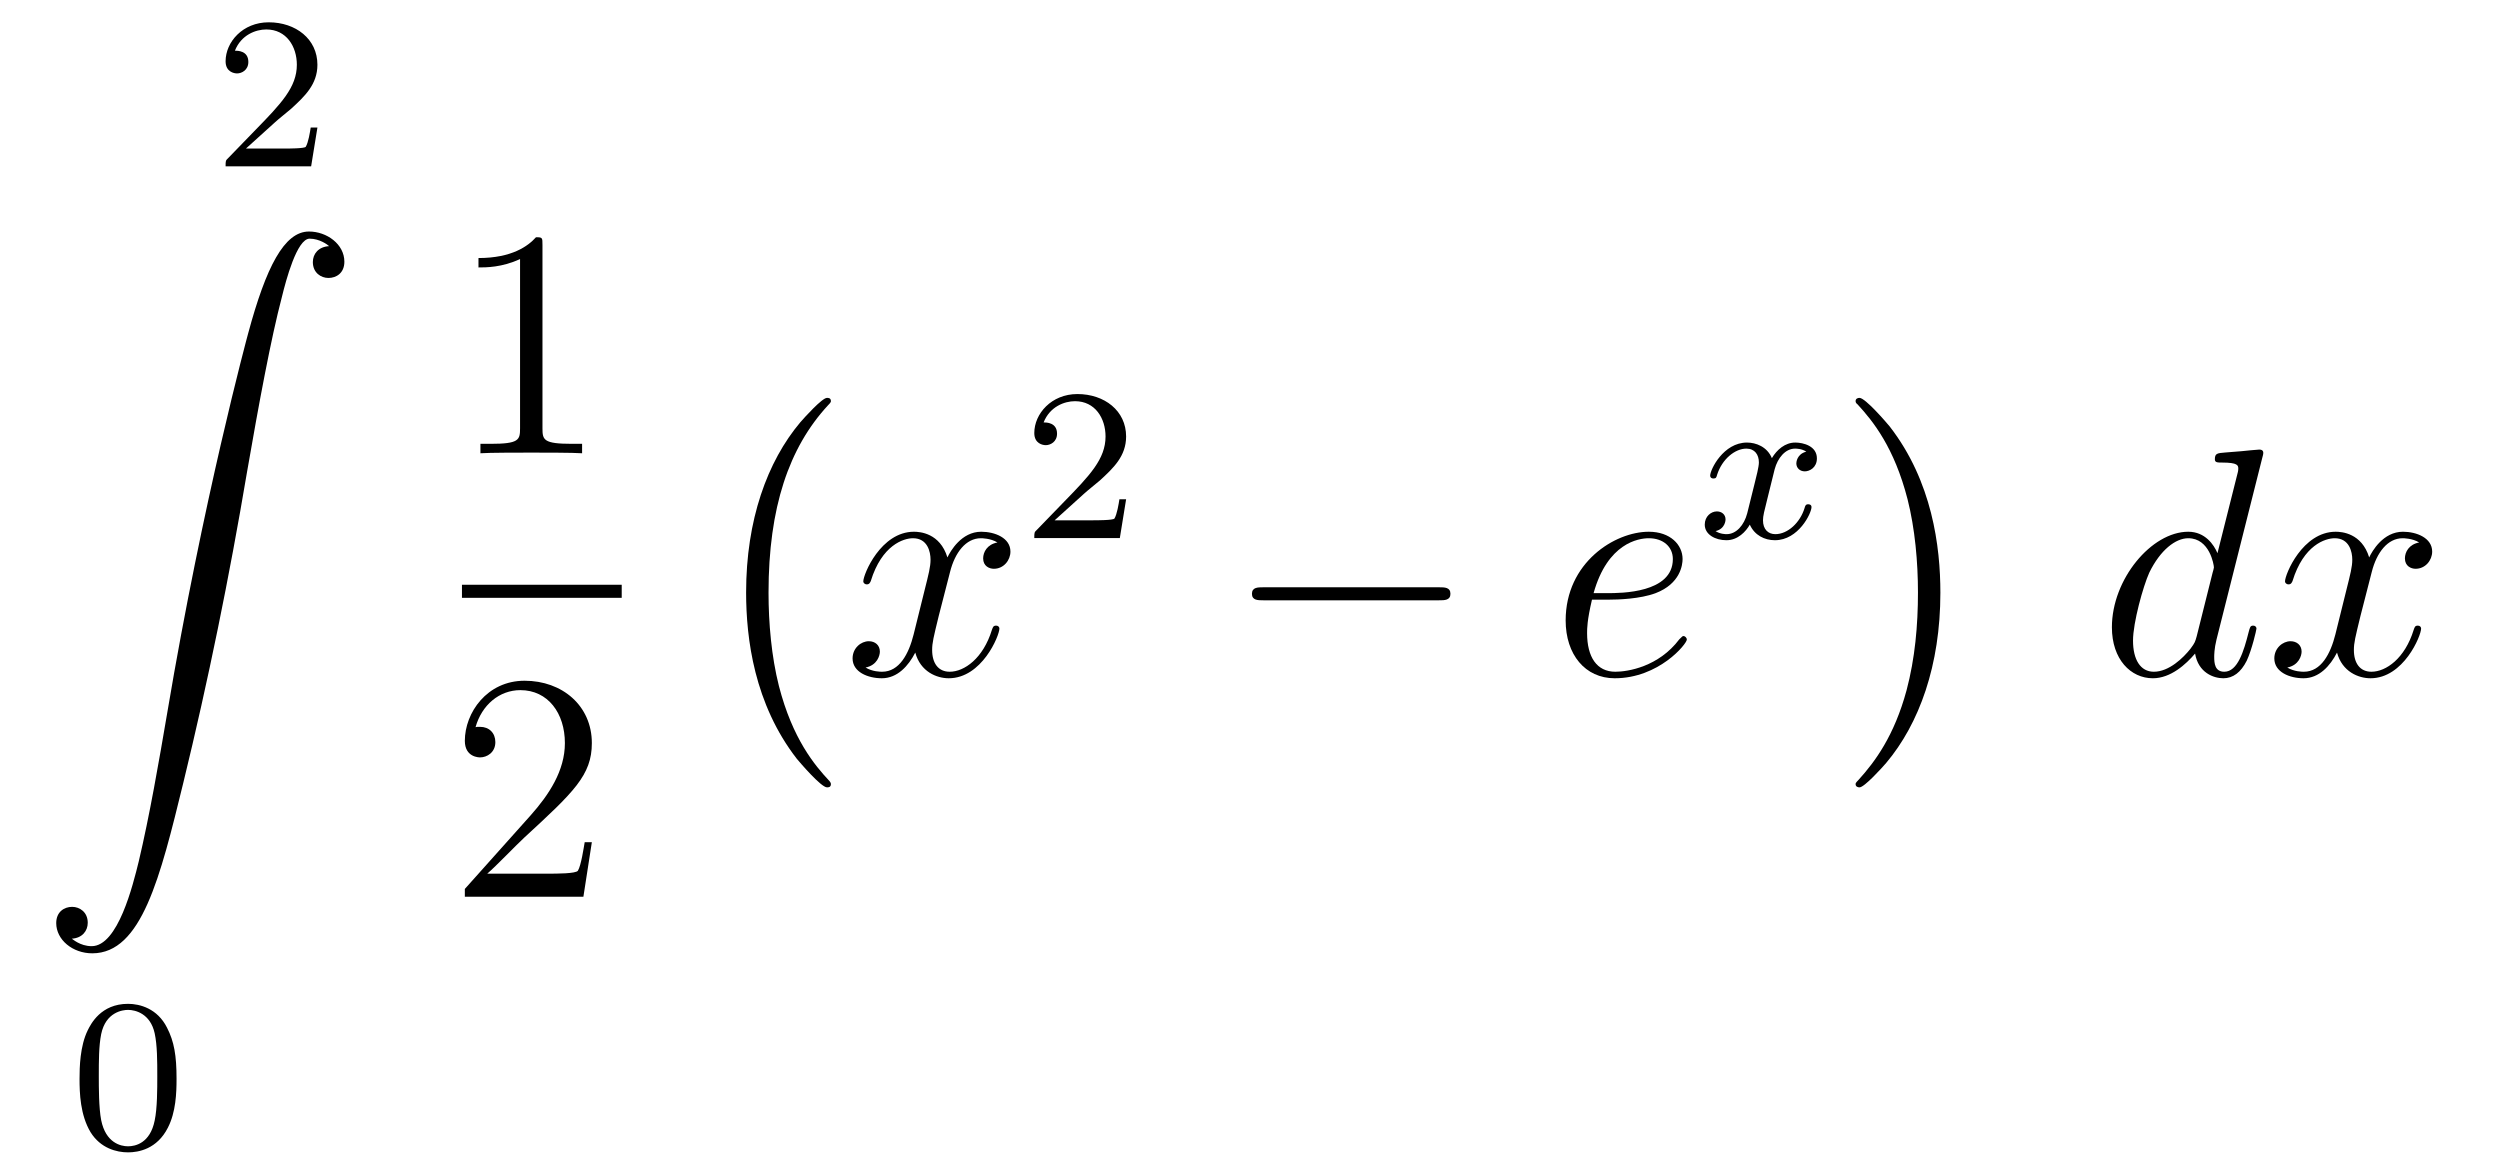
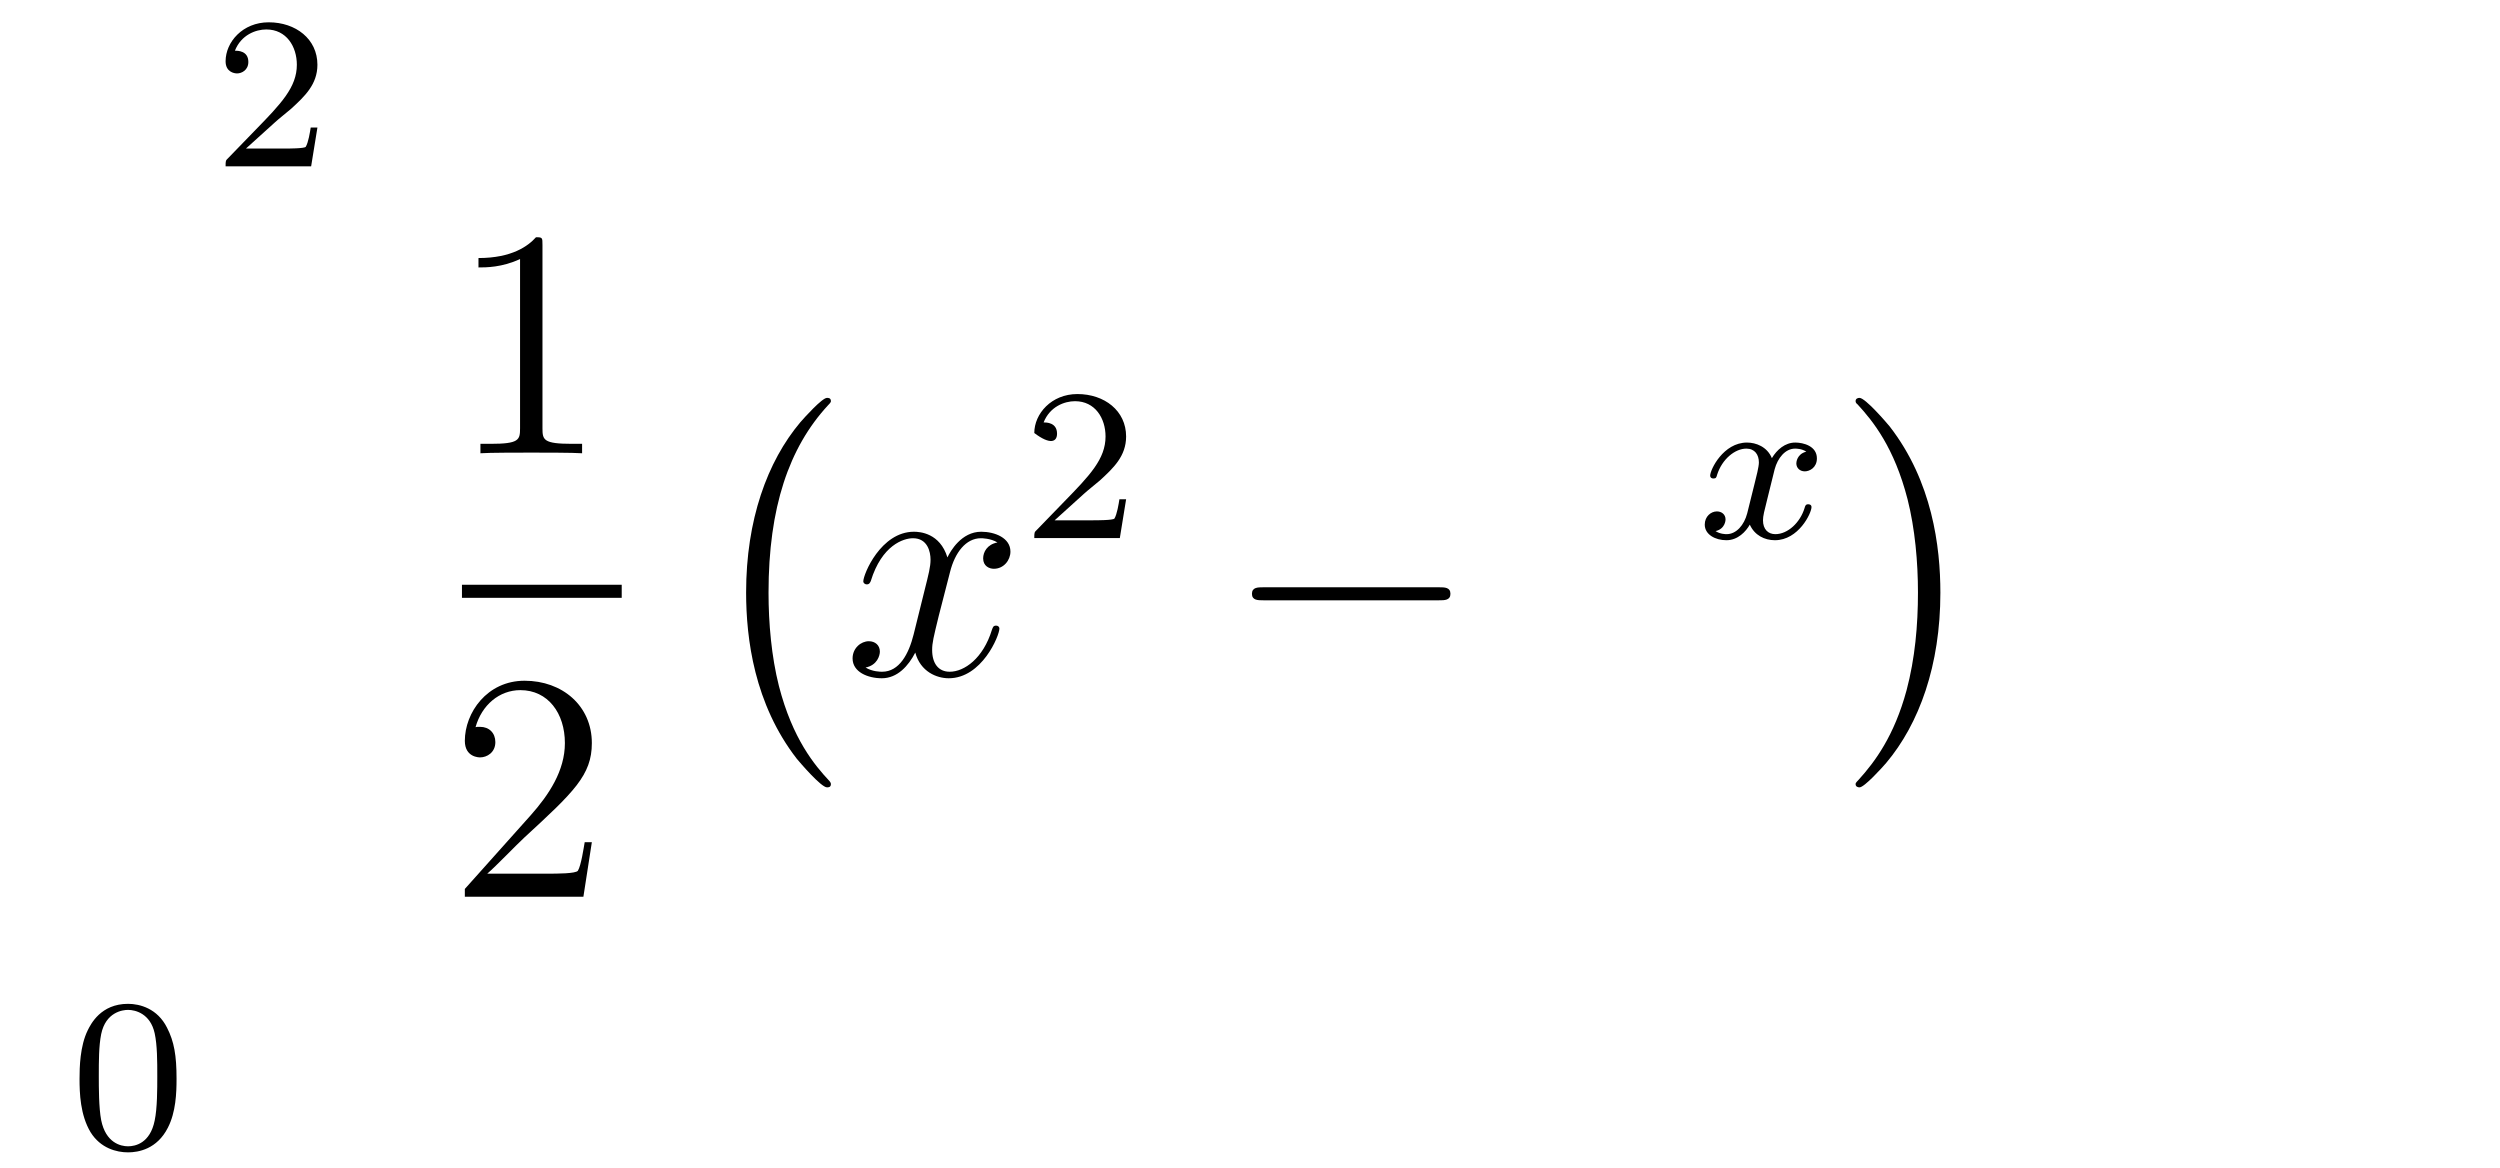
<svg xmlns="http://www.w3.org/2000/svg" height="43pt" version="1.1" viewBox="0 -43 92 43" width="92pt">
  <g id="page1">
    <g transform="matrix(1 0 0 1 -127 623)">
      <path d="M137.127 -661.506C137.255 -661.625 137.589 -661.888 137.717 -662C138.211 -662.454 138.681 -662.892 138.681 -663.617C138.681 -664.565 137.884 -665.179 136.888 -665.179C135.932 -665.179 135.302 -664.454 135.302 -663.745C135.302 -663.354 135.613 -663.298 135.725 -663.298C135.892 -663.298 136.139 -663.418 136.139 -663.721C136.139 -664.135 135.741 -664.135 135.645 -664.135C135.876 -664.717 136.41 -664.916 136.8 -664.916C137.542 -664.916 137.924 -664.287 137.924 -663.617C137.924 -662.788 137.342 -662.183 136.402 -661.219L135.398 -660.183C135.302 -660.095 135.302 -660.079 135.302 -659.88H138.45L138.681 -661.306H138.434C138.41 -661.147 138.346 -660.748 138.251 -660.597C138.203 -660.533 137.597 -660.533 137.47 -660.533H136.051L137.127 -661.506Z" fill-rule="evenodd" />
-       <path d="M129.643 -631.456C130.026 -631.48 130.229 -631.743 130.229 -632.042C130.229 -632.436 129.93 -632.628 129.655 -632.628C129.368 -632.628 129.069 -632.448 129.069 -632.03C129.069 -631.42 129.667 -630.918 130.396 -630.918C132.213 -630.918 132.895 -633.715 133.743 -637.182C134.664 -640.959 135.441 -644.773 136.087 -648.61C136.529 -651.156 136.971 -653.547 137.378 -655.089C137.521 -655.675 137.928 -657.217 138.394 -657.217C138.764 -657.217 139.063 -656.99 139.111 -656.942C138.716 -656.918 138.513 -656.655 138.513 -656.356C138.513 -655.962 138.812 -655.771 139.087 -655.771C139.374 -655.771 139.673 -655.95 139.673 -656.368C139.673 -657.014 139.027 -657.48 138.37 -657.48C137.461 -657.48 136.792 -656.177 136.134 -653.738C136.098 -653.607 134.473 -647.606 133.158 -639.788C132.847 -637.959 132.5 -635.963 132.106 -634.301C131.891 -633.428 131.341 -631.181 130.373 -631.181C129.942 -631.181 129.655 -631.456 129.643 -631.456Z" fill-rule="evenodd" />
      <path d="M133.497 -626.302C133.497 -627.154 133.409 -627.672 133.146 -628.182C132.795 -628.884 132.15 -629.059 131.712 -629.059C130.707 -629.059 130.341 -628.31 130.229 -628.087C129.942 -627.505 129.927 -626.716 129.927 -626.302C129.927 -625.776 129.951 -624.971 130.333 -624.334C130.7 -623.744 131.289 -623.593 131.712 -623.593C132.094 -623.593 132.779 -623.712 133.178 -624.501C133.473 -625.075 133.497 -625.784 133.497 -626.302ZM131.712 -623.816C131.441 -623.816 130.891 -623.943 130.723 -624.78C130.636 -625.234 130.636 -625.983 130.636 -626.397C130.636 -626.947 130.636 -627.505 130.723 -627.943C130.891 -628.756 131.513 -628.836 131.712 -628.836C131.982 -628.836 132.533 -628.7 132.692 -627.975C132.788 -627.537 132.788 -626.939 132.788 -626.397C132.788 -625.927 132.788 -625.21 132.692 -624.764C132.524 -623.927 131.975 -623.816 131.712 -623.816Z" fill-rule="evenodd" />
      <path d="M146.963 -656.982C146.963 -657.258 146.963 -657.269 146.724 -657.269C146.437 -656.947 145.839 -656.504 144.608 -656.504V-656.158C144.883 -656.158 145.48 -656.158 146.138 -656.468V-650.24C146.138 -649.81 146.102 -649.667 145.05 -649.667H144.68V-649.32C145.002 -649.344 146.162 -649.344 146.556 -649.344C146.951 -649.344 148.098 -649.344 148.421 -649.32V-649.667H148.051C146.999 -649.667 146.963 -649.81 146.963 -650.24V-656.982Z" fill-rule="evenodd" />
      <path d="M144 -644H149.879V-644.481H144" />
      <path d="M148.78 -635.008H148.517C148.481 -634.805 148.385 -634.147 148.266 -633.956C148.182 -633.849 147.501 -633.849 147.142 -633.849H144.931C145.253 -634.124 145.983 -634.889 146.293 -635.176C148.11 -636.849 148.78 -637.471 148.78 -638.654C148.78 -640.029 147.692 -640.949 146.305 -640.949S144.106 -639.766 144.106 -638.738C144.106 -638.128 144.632 -638.128 144.668 -638.128C144.919 -638.128 145.229 -638.307 145.229 -638.69C145.229 -639.025 145.002 -639.252 144.668 -639.252C144.56 -639.252 144.536 -639.252 144.5 -639.24C144.728 -640.053 145.373 -640.603 146.15 -640.603C147.166 -640.603 147.788 -639.754 147.788 -638.654C147.788 -637.638 147.202 -636.753 146.521 -635.988L144.106 -633.287V-633H148.469L148.78 -635.008Z" fill-rule="evenodd" />
      <path d="M157.577 -637.145C157.577 -637.192 157.553 -637.217 157.529 -637.252C156.979 -637.838 156.167 -638.806 155.664 -640.755C155.389 -641.843 155.282 -643.074 155.282 -644.186C155.282 -647.33 156.035 -649.529 157.469 -651.083C157.577 -651.191 157.577 -651.215 157.577 -651.239C157.577 -651.358 157.481 -651.358 157.433 -651.358C157.254 -651.358 156.609 -650.641 156.453 -650.462C155.234 -649.015 154.457 -646.863 154.457 -644.198C154.457 -642.5 154.756 -640.098 156.322 -638.077C156.441 -637.934 157.218 -637.025 157.433 -637.025C157.481 -637.025 157.577 -637.025 157.577 -637.145Z" fill-rule="evenodd" />
      <path d="M163.706 -646.037C163.324 -645.966 163.18 -645.679 163.18 -645.452C163.18 -645.165 163.407 -645.069 163.575 -645.069C163.933 -645.069 164.184 -645.38 164.184 -645.702C164.184 -646.205 163.611 -646.432 163.108 -646.432C162.379 -646.432 161.973 -645.714 161.865 -645.487C161.59 -646.384 160.849 -646.432 160.634 -646.432C159.415 -646.432 158.769 -644.866 158.769 -644.603C158.769 -644.555 158.817 -644.495 158.901 -644.495C158.996 -644.495 159.02 -644.567 159.044 -644.615C159.451 -645.942 160.252 -646.193 160.598 -646.193C161.136 -646.193 161.244 -645.691 161.244 -645.404C161.244 -645.141 161.172 -644.866 161.028 -644.292L160.622 -642.654C160.443 -641.937 160.096 -641.28 159.462 -641.28C159.403 -641.28 159.104 -641.28 158.853 -641.435C159.283 -641.519 159.379 -641.877 159.379 -642.021C159.379 -642.26 159.2 -642.403 158.973 -642.403C158.686 -642.403 158.375 -642.152 158.375 -641.77C158.375 -641.268 158.937 -641.04 159.451 -641.04C160.024 -641.04 160.431 -641.495 160.682 -641.985C160.873 -641.28 161.471 -641.04 161.913 -641.04C163.133 -641.04 163.778 -642.607 163.778 -642.869C163.778 -642.929 163.73 -642.977 163.658 -642.977C163.551 -642.977 163.539 -642.917 163.503 -642.822C163.18 -641.77 162.487 -641.28 161.949 -641.28C161.531 -641.28 161.303 -641.59 161.303 -642.08C161.303 -642.343 161.351 -642.535 161.543 -643.324L161.961 -644.949C162.14 -645.667 162.547 -646.193 163.097 -646.193C163.121 -646.193 163.455 -646.193 163.706 -646.037Z" fill-rule="evenodd" />
-       <path d="M166.887 -647.826C167.015 -647.945 167.349 -648.208 167.477 -648.32C167.971 -648.774 168.441 -649.212 168.441 -649.937C168.441 -650.885 167.644 -651.499 166.648 -651.499C165.692 -651.499 165.062 -650.774 165.062 -650.065C165.062 -649.674 165.373 -649.618 165.485 -649.618C165.652 -649.618 165.899 -649.738 165.899 -650.041C165.899 -650.455 165.501 -650.455 165.405 -650.455C165.636 -651.037 166.17 -651.236 166.56 -651.236C167.302 -651.236 167.684 -650.607 167.684 -649.937C167.684 -649.108 167.102 -648.503 166.162 -647.539L165.158 -646.503C165.062 -646.415 165.062 -646.399 165.062 -646.2H168.21L168.441 -647.626H168.194C168.17 -647.467 168.106 -647.068 168.011 -646.917C167.963 -646.853 167.357 -646.853 167.23 -646.853H165.811L166.887 -647.826Z" fill-rule="evenodd" />
+       <path d="M166.887 -647.826C167.015 -647.945 167.349 -648.208 167.477 -648.32C167.971 -648.774 168.441 -649.212 168.441 -649.937C168.441 -650.885 167.644 -651.499 166.648 -651.499C165.692 -651.499 165.062 -650.774 165.062 -650.065C165.652 -649.618 165.899 -649.738 165.899 -650.041C165.899 -650.455 165.501 -650.455 165.405 -650.455C165.636 -651.037 166.17 -651.236 166.56 -651.236C167.302 -651.236 167.684 -650.607 167.684 -649.937C167.684 -649.108 167.102 -648.503 166.162 -647.539L165.158 -646.503C165.062 -646.415 165.062 -646.399 165.062 -646.2H168.21L168.441 -647.626H168.194C168.17 -647.467 168.106 -647.068 168.011 -646.917C167.963 -646.853 167.357 -646.853 167.23 -646.853H165.811L166.887 -647.826Z" fill-rule="evenodd" />
      <path d="M179.958 -643.909C180.161 -643.909 180.376 -643.909 180.376 -644.148C180.376 -644.388 180.161 -644.388 179.958 -644.388H173.491C173.288 -644.388 173.072 -644.388 173.072 -644.148C173.072 -643.909 173.288 -643.909 173.491 -643.909H179.958Z" fill-rule="evenodd" />
-       <path d="M186.218 -643.933C186.541 -643.933 187.354 -643.957 187.927 -644.172C188.836 -644.519 188.919 -645.213 188.919 -645.427C188.919 -645.953 188.466 -646.432 187.676 -646.432C186.421 -646.432 184.616 -645.296 184.616 -643.168C184.616 -641.913 185.334 -641.04 186.421 -641.04C188.047 -641.04 189.075 -642.307 189.075 -642.463C189.075 -642.535 189.003 -642.594 188.955 -642.594C188.919 -642.594 188.908 -642.582 188.8 -642.475C188.035 -641.459 186.9 -641.28 186.445 -641.28C185.764 -641.28 185.405 -641.817 185.405 -642.702C185.405 -642.869 185.405 -643.168 185.585 -643.933H186.218ZM185.644 -644.172C186.158 -646.013 187.294 -646.193 187.676 -646.193C188.202 -646.193 188.561 -645.882 188.561 -645.427C188.561 -644.172 186.648 -644.172 186.146 -644.172H185.644Z" fill-rule="evenodd" />
      <path d="M193.472 -649.379C193.122 -649.292 193.105 -648.981 193.105 -648.949C193.105 -648.774 193.241 -648.654 193.416 -648.654S193.862 -648.79 193.862 -649.132C193.862 -649.587 193.361 -649.714 193.066 -649.714C192.691 -649.714 192.389 -649.451 192.205 -649.14C192.03 -649.563 191.616 -649.714 191.289 -649.714C190.42 -649.714 189.934 -648.718 189.934 -648.495C189.934 -648.423 189.99 -648.391 190.054 -648.391C190.149 -648.391 190.165 -648.431 190.189 -648.527C190.373 -649.108 190.851 -649.491 191.265 -649.491C191.576 -649.491 191.727 -649.268 191.727 -648.981C191.727 -648.822 191.632 -648.455 191.568 -648.2C191.512 -647.969 191.337 -647.26 191.297 -647.108C191.185 -646.678 190.898 -646.343 190.54 -646.343C190.508 -646.343 190.301 -646.343 190.133 -646.455C190.5 -646.542 190.5 -646.877 190.5 -646.885C190.5 -647.068 190.357 -647.18 190.181 -647.18C189.966 -647.18 189.735 -646.997 189.735 -646.694C189.735 -646.327 190.125 -646.12 190.532 -646.12C190.954 -646.12 191.249 -646.439 191.393 -646.694C191.568 -646.303 191.934 -646.12 192.317 -646.12C193.186 -646.12 193.663 -647.116 193.663 -647.339C193.663 -647.419 193.6 -647.443 193.543 -647.443C193.448 -647.443 193.432 -647.387 193.409 -647.307C193.249 -646.774 192.794 -646.343 192.332 -646.343C192.07 -646.343 191.878 -646.519 191.878 -646.853C191.878 -647.013 191.926 -647.196 192.038 -647.642C192.094 -647.881 192.269 -648.582 192.308 -648.734C192.42 -649.148 192.7 -649.491 193.058 -649.491C193.098 -649.491 193.304 -649.491 193.472 -649.379Z" fill-rule="evenodd" />
      <path d="M198.406 -644.186C198.406 -645.883 198.107 -648.286 196.541 -650.306C196.422 -650.45 195.644 -651.358 195.43 -651.358C195.37 -651.358 195.286 -651.334 195.286 -651.239C195.286 -651.191 195.31 -651.155 195.358 -651.119C195.931 -650.497 196.709 -649.529 197.198 -647.628C197.473 -646.541 197.581 -645.309 197.581 -644.198C197.581 -642.99 197.473 -641.771 197.162 -640.599C196.709 -638.926 196.003 -637.97 195.394 -637.3C195.286 -637.192 195.286 -637.169 195.286 -637.145C195.286 -637.049 195.37 -637.025 195.43 -637.025C195.608 -637.025 196.266 -637.754 196.41 -637.922C197.629 -639.368 198.406 -641.52 198.406 -644.186Z" fill-rule="evenodd" />
-       <path d="M210.253 -649.157C210.265 -649.205 210.289 -649.277 210.289 -649.337C210.289 -649.456 210.169 -649.456 210.145 -649.456C210.133 -649.456 209.548 -649.408 209.488 -649.396C209.285 -649.384 209.105 -649.361 208.89 -649.348C208.591 -649.325 208.507 -649.313 208.507 -649.098C208.507 -648.978 208.603 -648.978 208.771 -648.978C209.357 -648.978 209.369 -648.87 209.369 -648.751C209.369 -648.679 209.345 -648.583 209.333 -648.547L208.603 -645.643C208.472 -645.953 208.15 -646.432 207.528 -646.432C206.177 -646.432 204.718 -644.687 204.718 -642.917C204.718 -641.734 205.411 -641.04 206.225 -641.04C206.882 -641.04 207.444 -641.554 207.779 -641.949C207.898 -641.244 208.459 -641.04 208.818 -641.04S209.464 -641.256 209.68 -641.686C209.87 -642.093 210.038 -642.822 210.038 -642.869C210.038 -642.929 209.99 -642.977 209.918 -642.977C209.81 -642.977 209.798 -642.917 209.75 -642.738C209.572 -642.033 209.345 -641.28 208.854 -641.28C208.507 -641.28 208.483 -641.59 208.483 -641.829C208.483 -641.877 208.483 -642.128 208.567 -642.463L210.253 -649.157ZM207.838 -642.582C207.779 -642.379 207.779 -642.355 207.611 -642.128C207.348 -641.793 206.822 -641.28 206.261 -641.28C205.77 -641.28 205.495 -641.722 205.495 -642.427C205.495 -643.085 205.866 -644.423 206.093 -644.926C206.5 -645.762 207.061 -646.193 207.528 -646.193C208.316 -646.193 208.472 -645.213 208.472 -645.117C208.472 -645.105 208.436 -644.949 208.424 -644.926L207.838 -642.582ZM216.026 -646.037C215.644 -645.966 215.501 -645.679 215.501 -645.452C215.501 -645.165 215.728 -645.069 215.894 -645.069C216.253 -645.069 216.504 -645.38 216.504 -645.702C216.504 -646.205 215.93 -646.432 215.429 -646.432C214.699 -646.432 214.292 -645.714 214.186 -645.487C213.911 -646.384 213.169 -646.432 212.954 -646.432C211.735 -646.432 211.088 -644.866 211.088 -644.603C211.088 -644.555 211.136 -644.495 211.22 -644.495C211.316 -644.495 211.34 -644.567 211.364 -644.615C211.77 -645.942 212.572 -646.193 212.918 -646.193C213.456 -646.193 213.564 -645.691 213.564 -645.404C213.564 -645.141 213.492 -644.866 213.348 -644.292L212.942 -642.654C212.762 -641.937 212.416 -641.28 211.782 -641.28C211.723 -641.28 211.424 -641.28 211.172 -641.435C211.603 -641.519 211.699 -641.877 211.699 -642.021C211.699 -642.26 211.519 -642.403 211.292 -642.403C211.006 -642.403 210.695 -642.152 210.695 -641.77C210.695 -641.268 211.256 -641.04 211.77 -641.04C212.345 -641.04 212.75 -641.495 213.002 -641.985C213.193 -641.28 213.791 -641.04 214.234 -641.04C215.453 -641.04 216.097 -642.607 216.097 -642.869C216.097 -642.929 216.05 -642.977 215.978 -642.977C215.87 -642.977 215.858 -642.917 215.824 -642.822C215.501 -641.77 214.807 -641.28 214.268 -641.28C213.851 -641.28 213.623 -641.59 213.623 -642.08C213.623 -642.343 213.671 -642.535 213.863 -643.324L214.28 -644.949C214.46 -645.667 214.866 -646.193 215.417 -646.193C215.441 -646.193 215.776 -646.193 216.026 -646.037Z" fill-rule="evenodd" />
    </g>
  </g>
</svg>